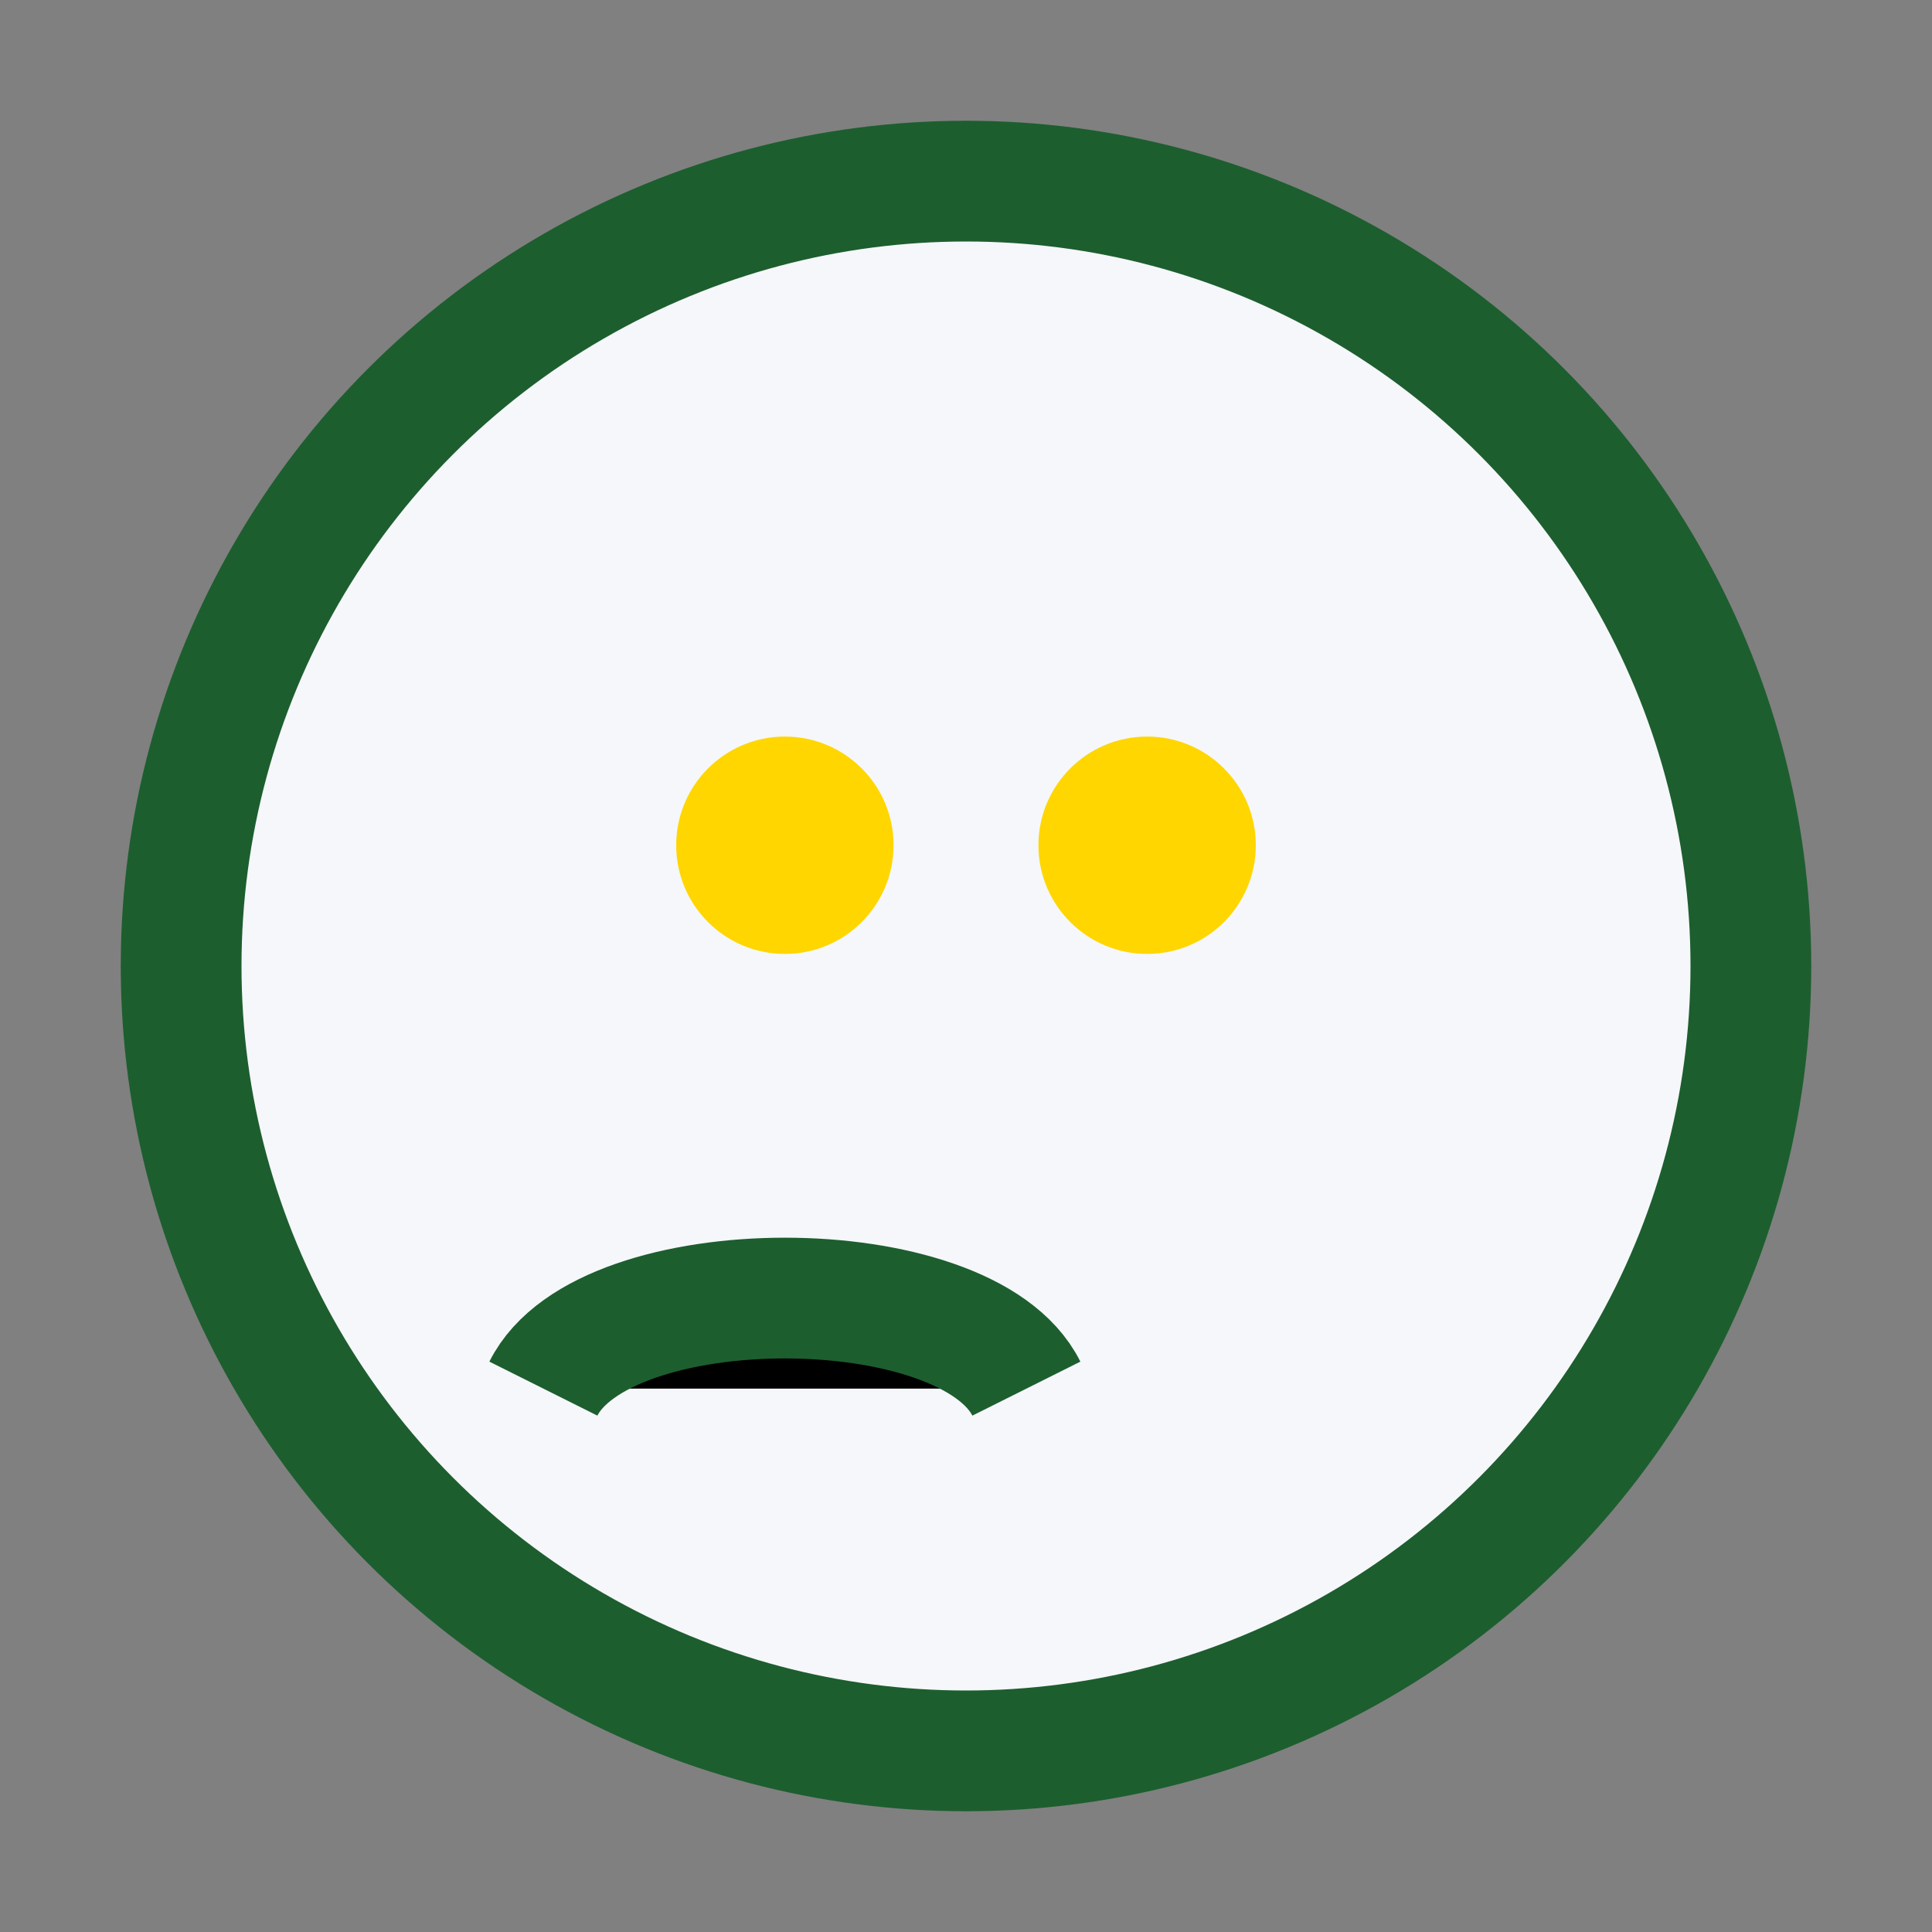
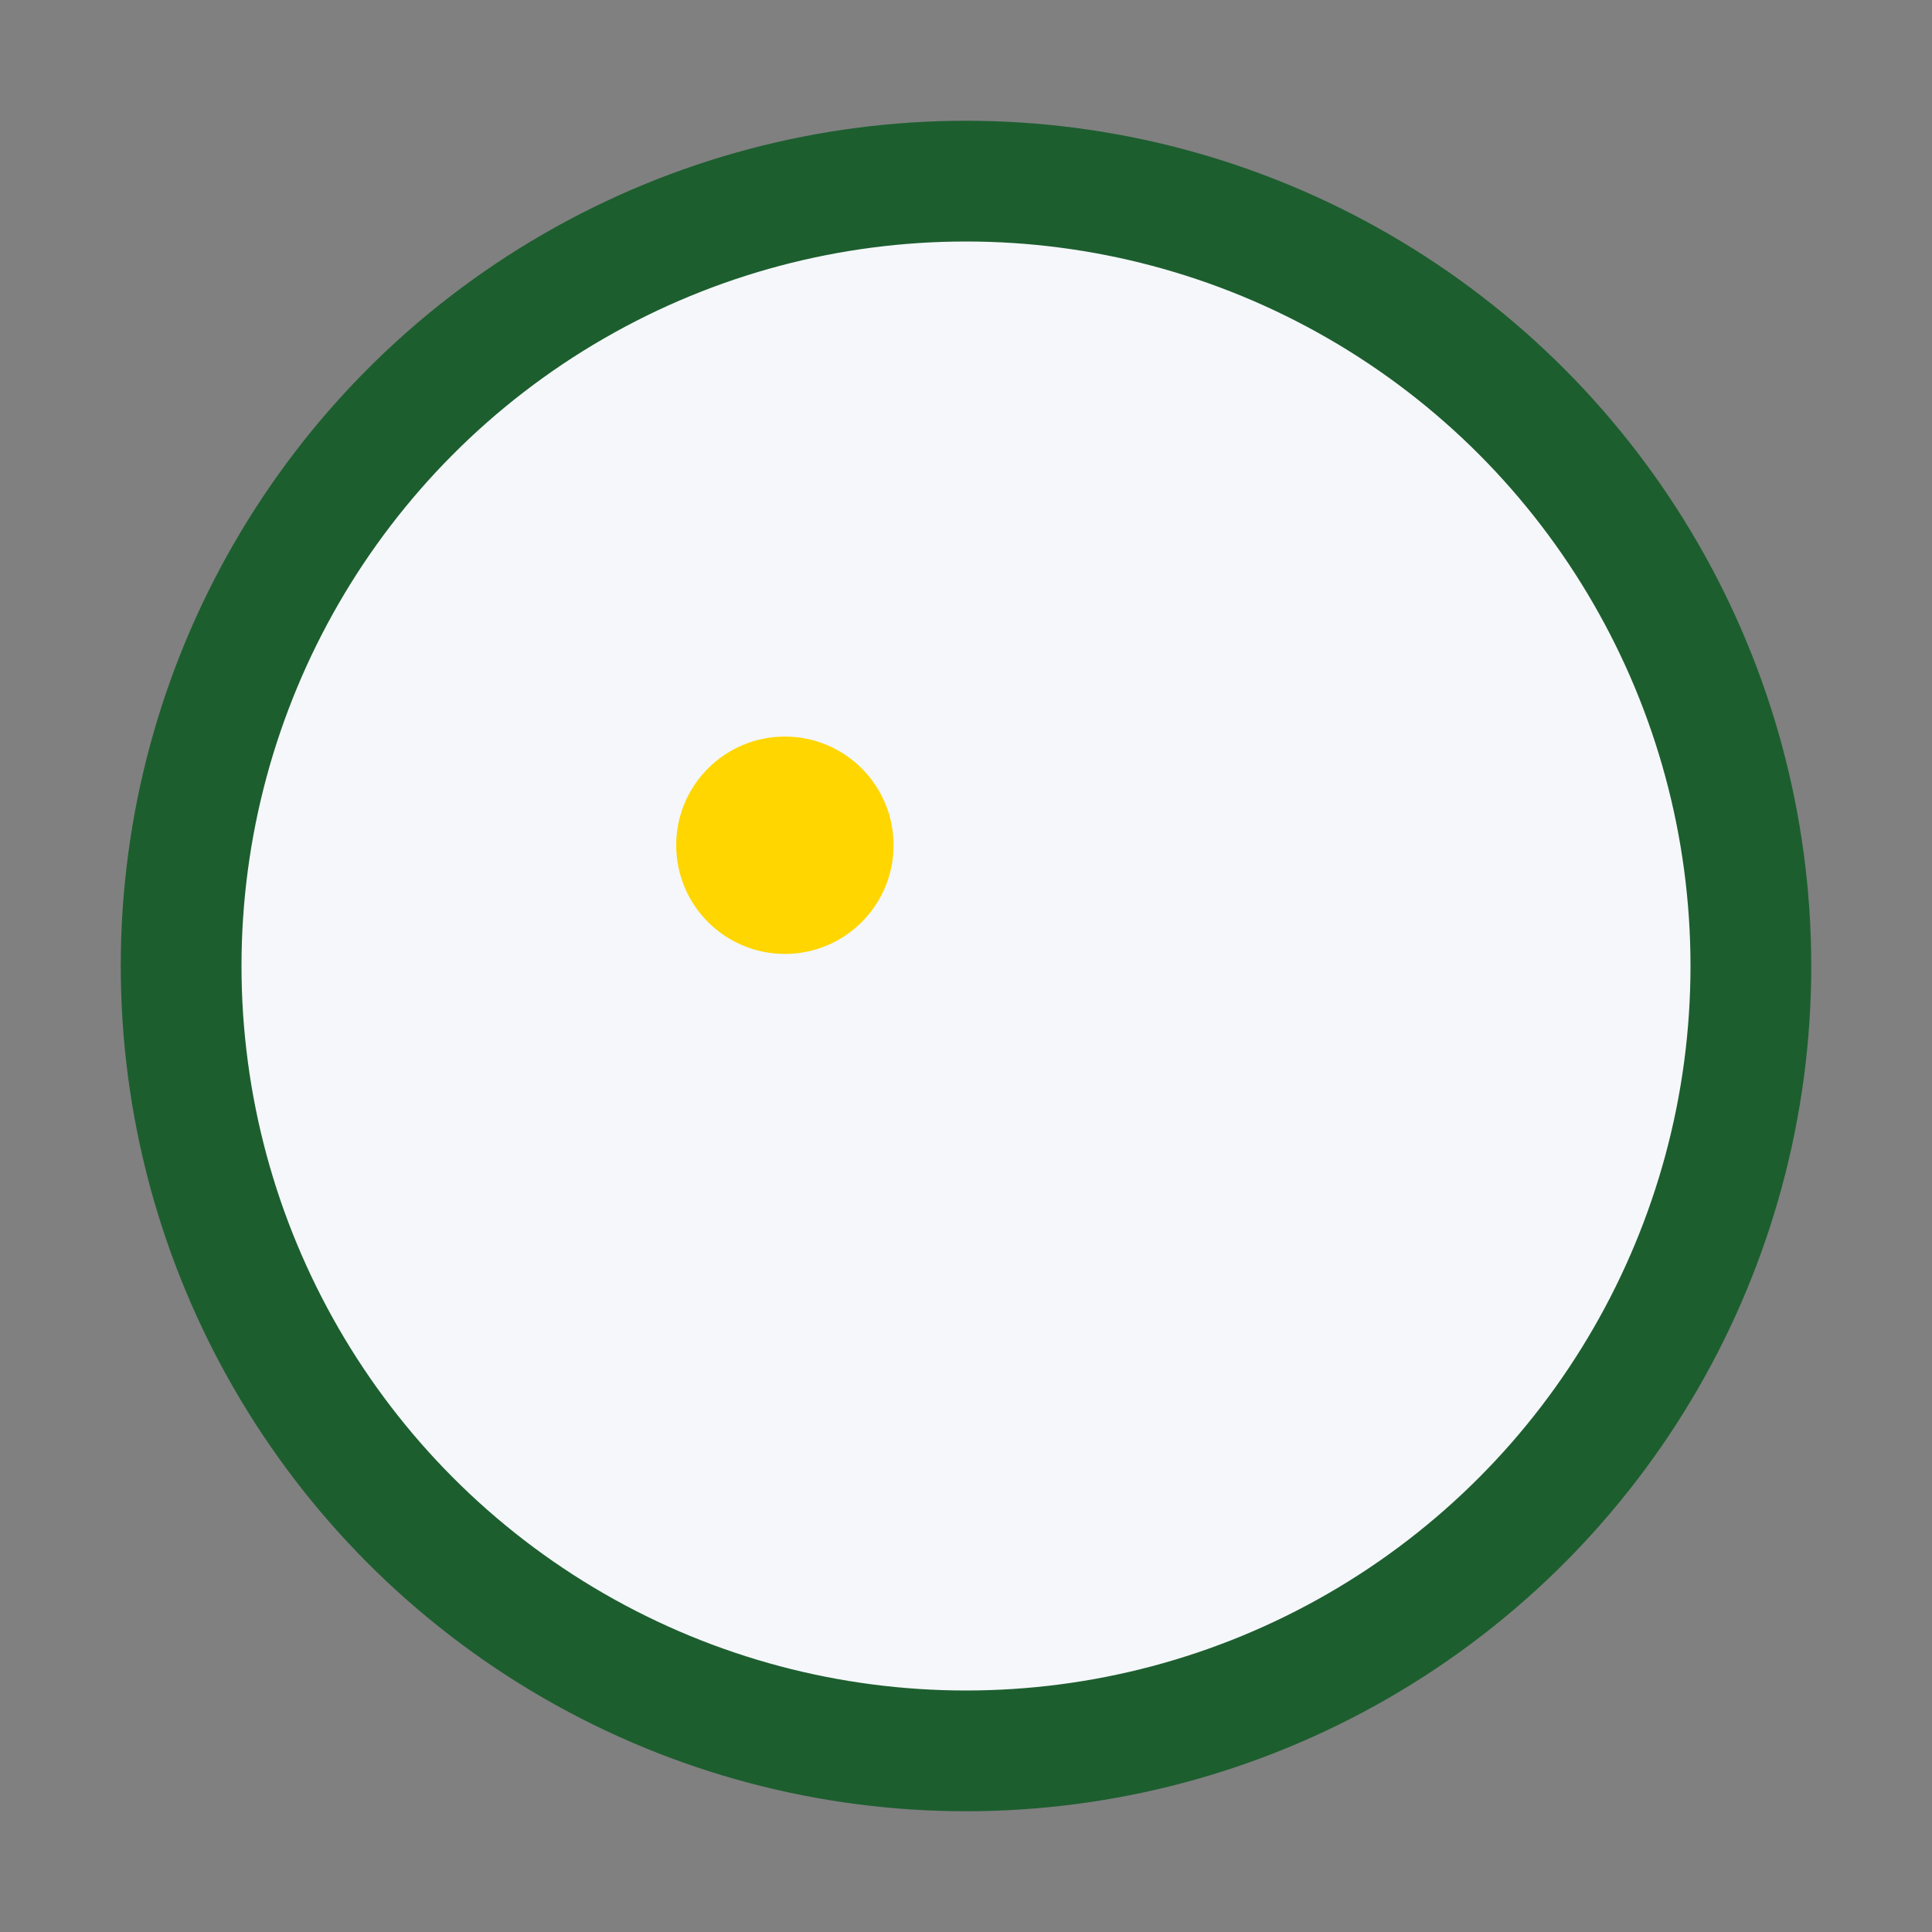
<svg xmlns="http://www.w3.org/2000/svg" width="32" height="32" viewBox="0 0 32 32">
  <rect x="0" y="0" width="32" height="32" fill="#808080" stroke="none" />
  <circle cx="16" cy="16" r="13" fill="#F5F7FA" stroke="#1D5E2F" stroke-width="2" />
-   <path d="M9 23c1-2 7-2 8 0" stroke="#1D5E2F" stroke-width="2" />
  <circle cx="13" cy="14" r="1.8" fill="#FFD600" />
-   <circle cx="19" cy="14" r="1.8" fill="#FFD600" />
</svg>